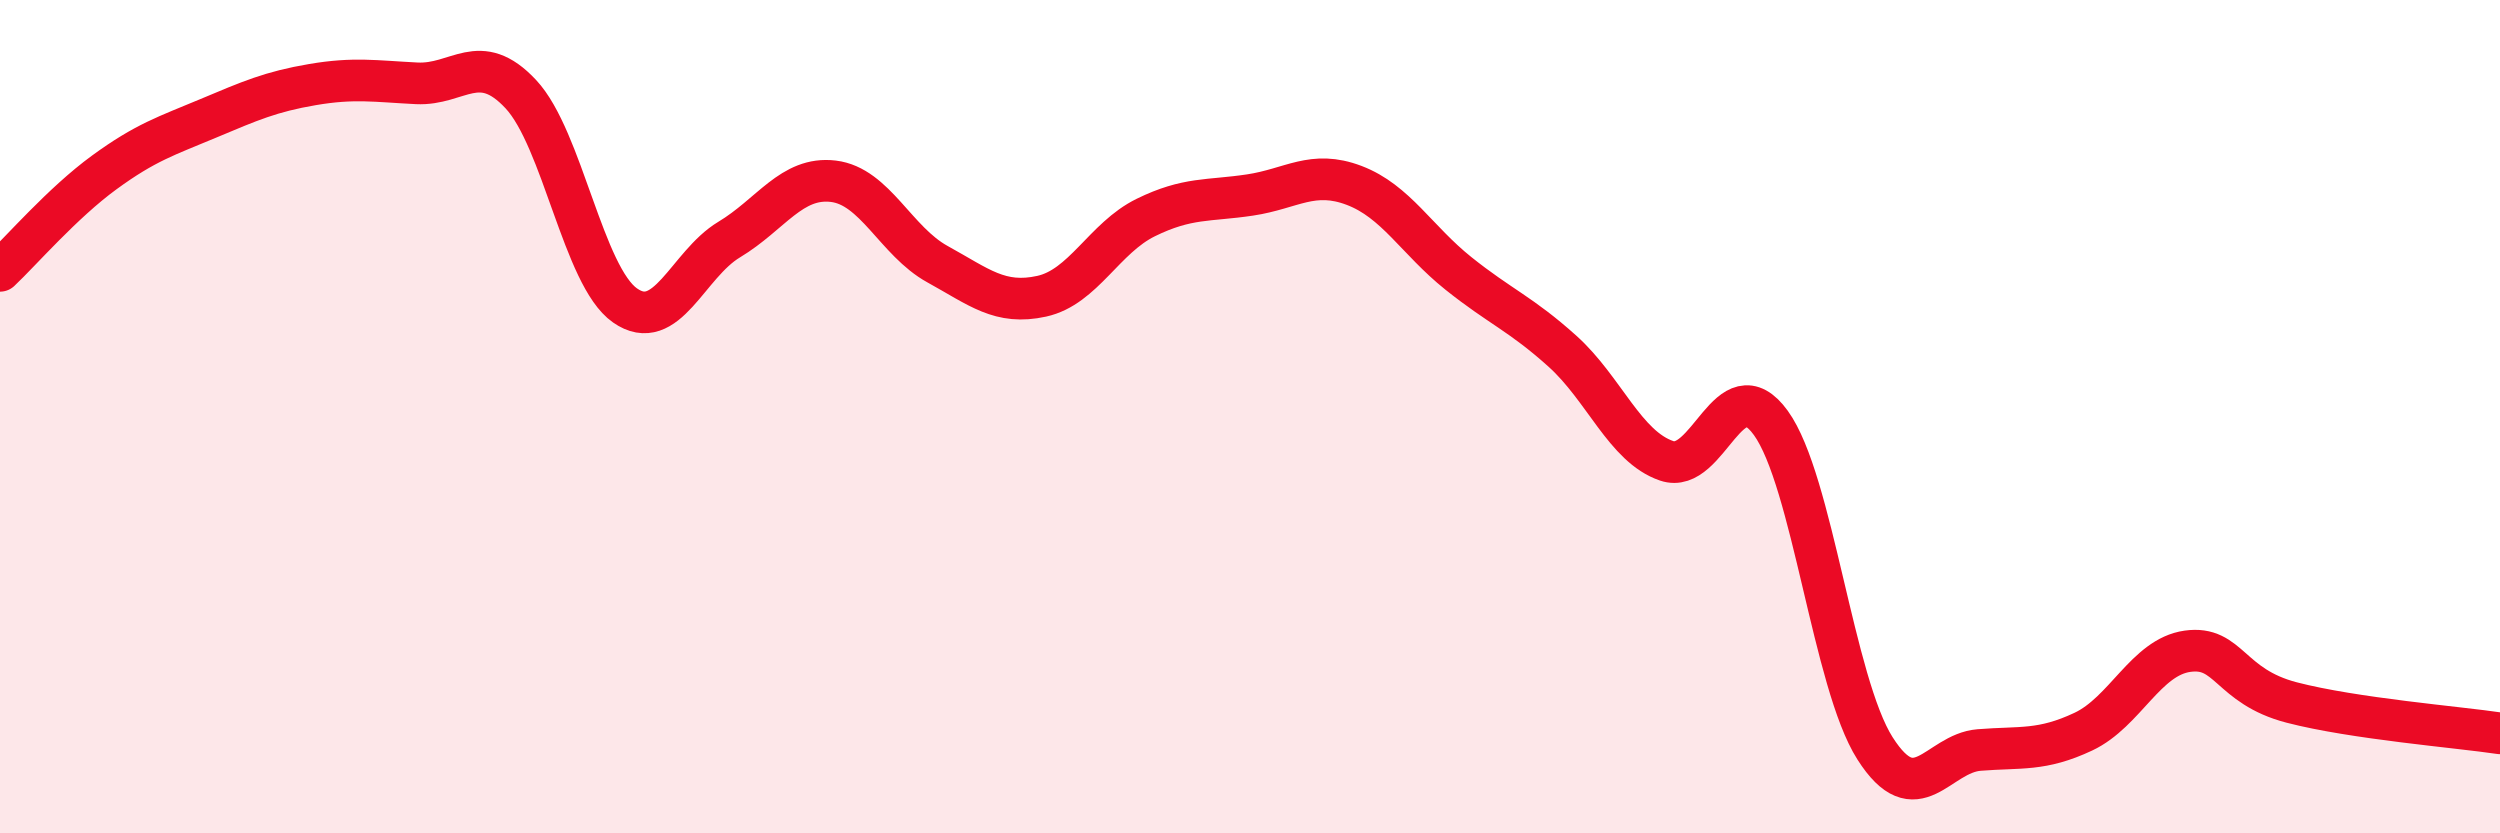
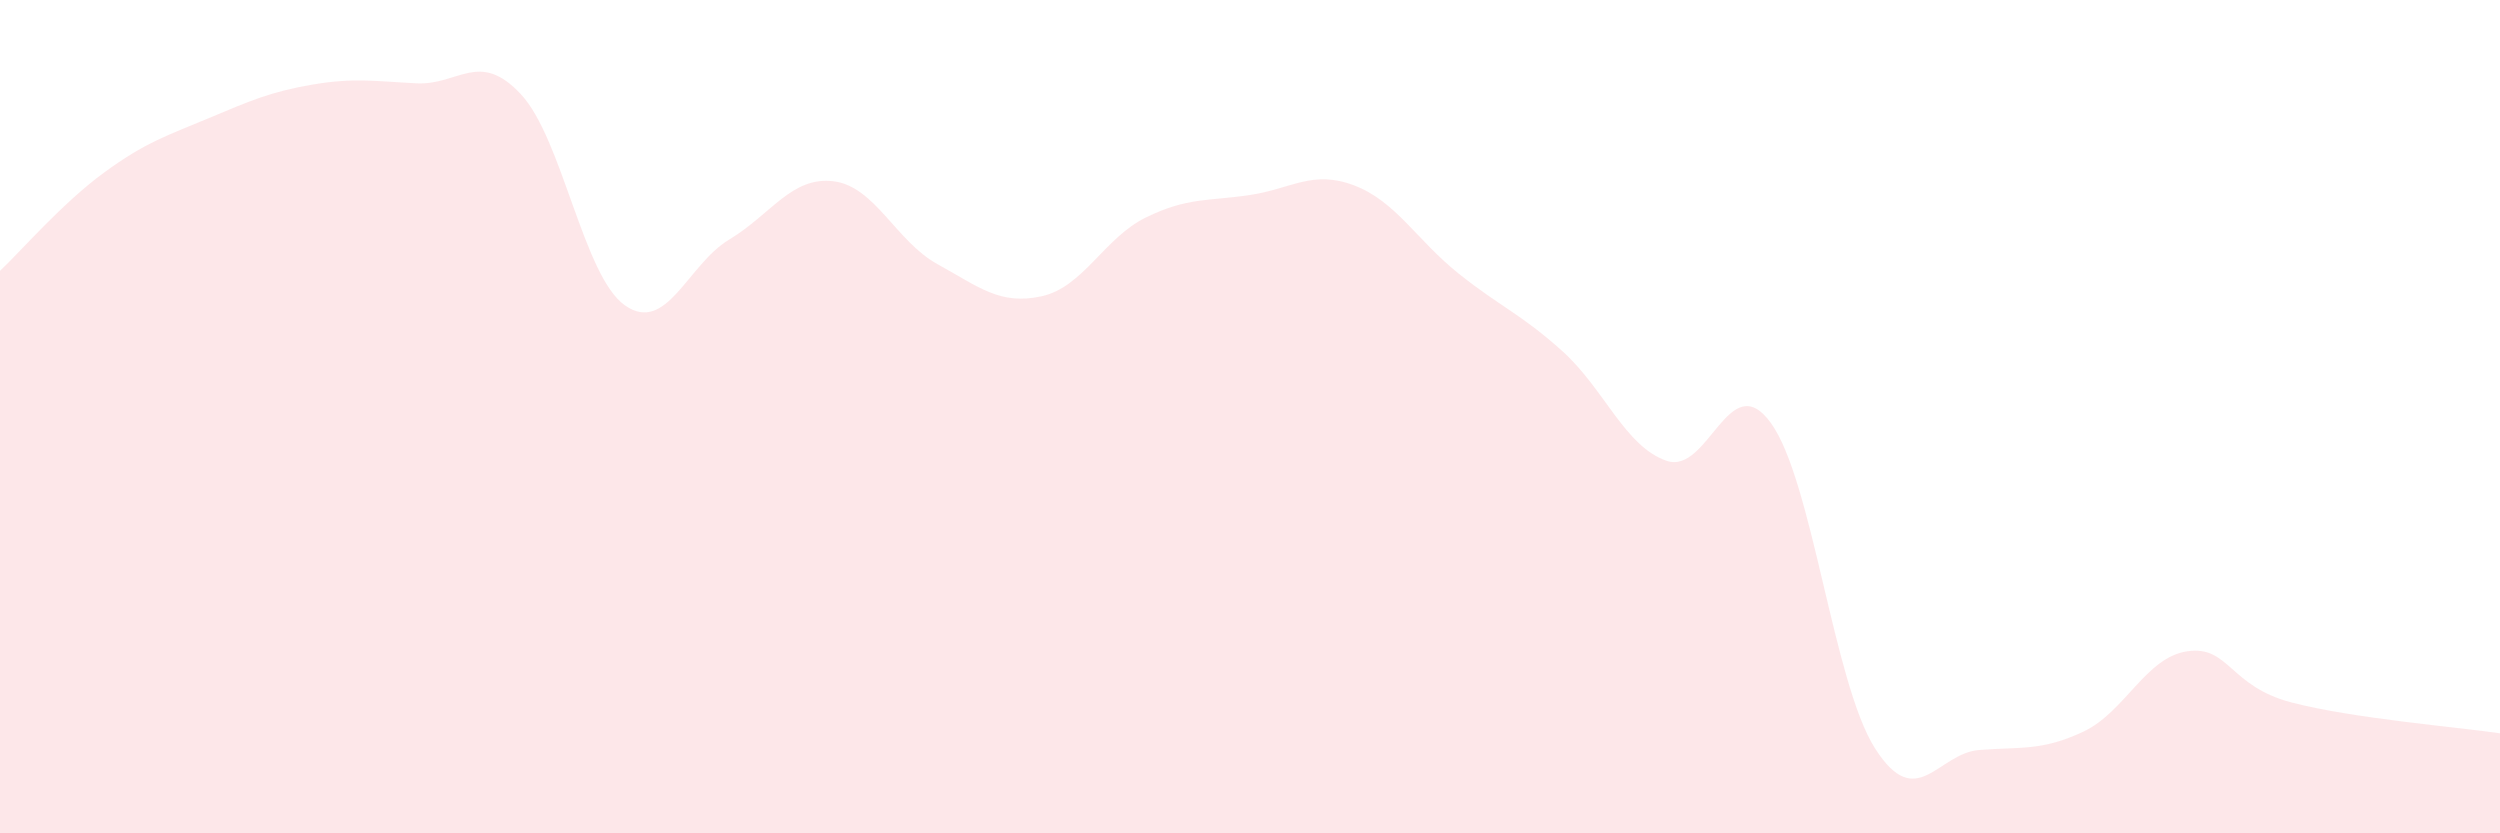
<svg xmlns="http://www.w3.org/2000/svg" width="60" height="20" viewBox="0 0 60 20">
  <path d="M 0,6.5 C 0.5,6.03 1.5,4.87 2.5,4.14 C 3.5,3.41 4,3.26 5,2.84 C 6,2.42 6.5,2.2 7.5,2.03 C 8.5,1.86 9,1.95 10,2 C 11,2.05 11.5,1.19 12.5,2.26 C 13.5,3.33 14,6.63 15,7.33 C 16,8.03 16.5,6.35 17.5,5.75 C 18.5,5.15 19,4.23 20,4.35 C 21,4.47 21.5,5.79 22.5,6.34 C 23.5,6.89 24,7.33 25,7.11 C 26,6.89 26.5,5.71 27.5,5.22 C 28.5,4.73 29,4.83 30,4.68 C 31,4.53 31.5,4.07 32.5,4.45 C 33.5,4.83 34,5.76 35,6.56 C 36,7.36 36.5,7.53 37.5,8.43 C 38.5,9.33 39,10.72 40,11.06 C 41,11.4 41.5,8.77 42.5,10.15 C 43.5,11.53 44,16.39 45,17.96 C 46,19.53 46.5,18.08 47.5,18 C 48.5,17.92 49,18.03 50,17.56 C 51,17.09 51.5,15.77 52.5,15.63 C 53.5,15.49 53.5,16.47 55,16.86 C 56.5,17.25 59,17.45 60,17.6L60 20L0 20Z" fill="#EB0A25" opacity="0.1" stroke-linecap="round" stroke-linejoin="round" />
-   <path d="M 0,6.5 C 0.5,6.03 1.5,4.87 2.5,4.14 C 3.5,3.41 4,3.26 5,2.84 C 6,2.42 6.5,2.2 7.5,2.03 C 8.5,1.86 9,1.95 10,2 C 11,2.05 11.5,1.19 12.5,2.26 C 13.5,3.33 14,6.63 15,7.33 C 16,8.03 16.5,6.35 17.5,5.75 C 18.5,5.15 19,4.23 20,4.35 C 21,4.47 21.5,5.79 22.5,6.34 C 23.5,6.89 24,7.33 25,7.11 C 26,6.89 26.5,5.71 27.5,5.22 C 28.5,4.73 29,4.83 30,4.68 C 31,4.53 31.5,4.07 32.5,4.45 C 33.5,4.83 34,5.76 35,6.56 C 36,7.36 36.5,7.53 37.5,8.43 C 38.5,9.33 39,10.72 40,11.06 C 41,11.4 41.5,8.77 42.5,10.15 C 43.5,11.53 44,16.39 45,17.96 C 46,19.53 46.5,18.08 47.5,18 C 48.5,17.92 49,18.03 50,17.56 C 51,17.09 51.5,15.77 52.5,15.63 C 53.5,15.49 53.5,16.47 55,16.86 C 56.5,17.25 59,17.45 60,17.6" stroke="#EB0A25" stroke-width="1" fill="none" stroke-linecap="round" stroke-linejoin="round" />
</svg>